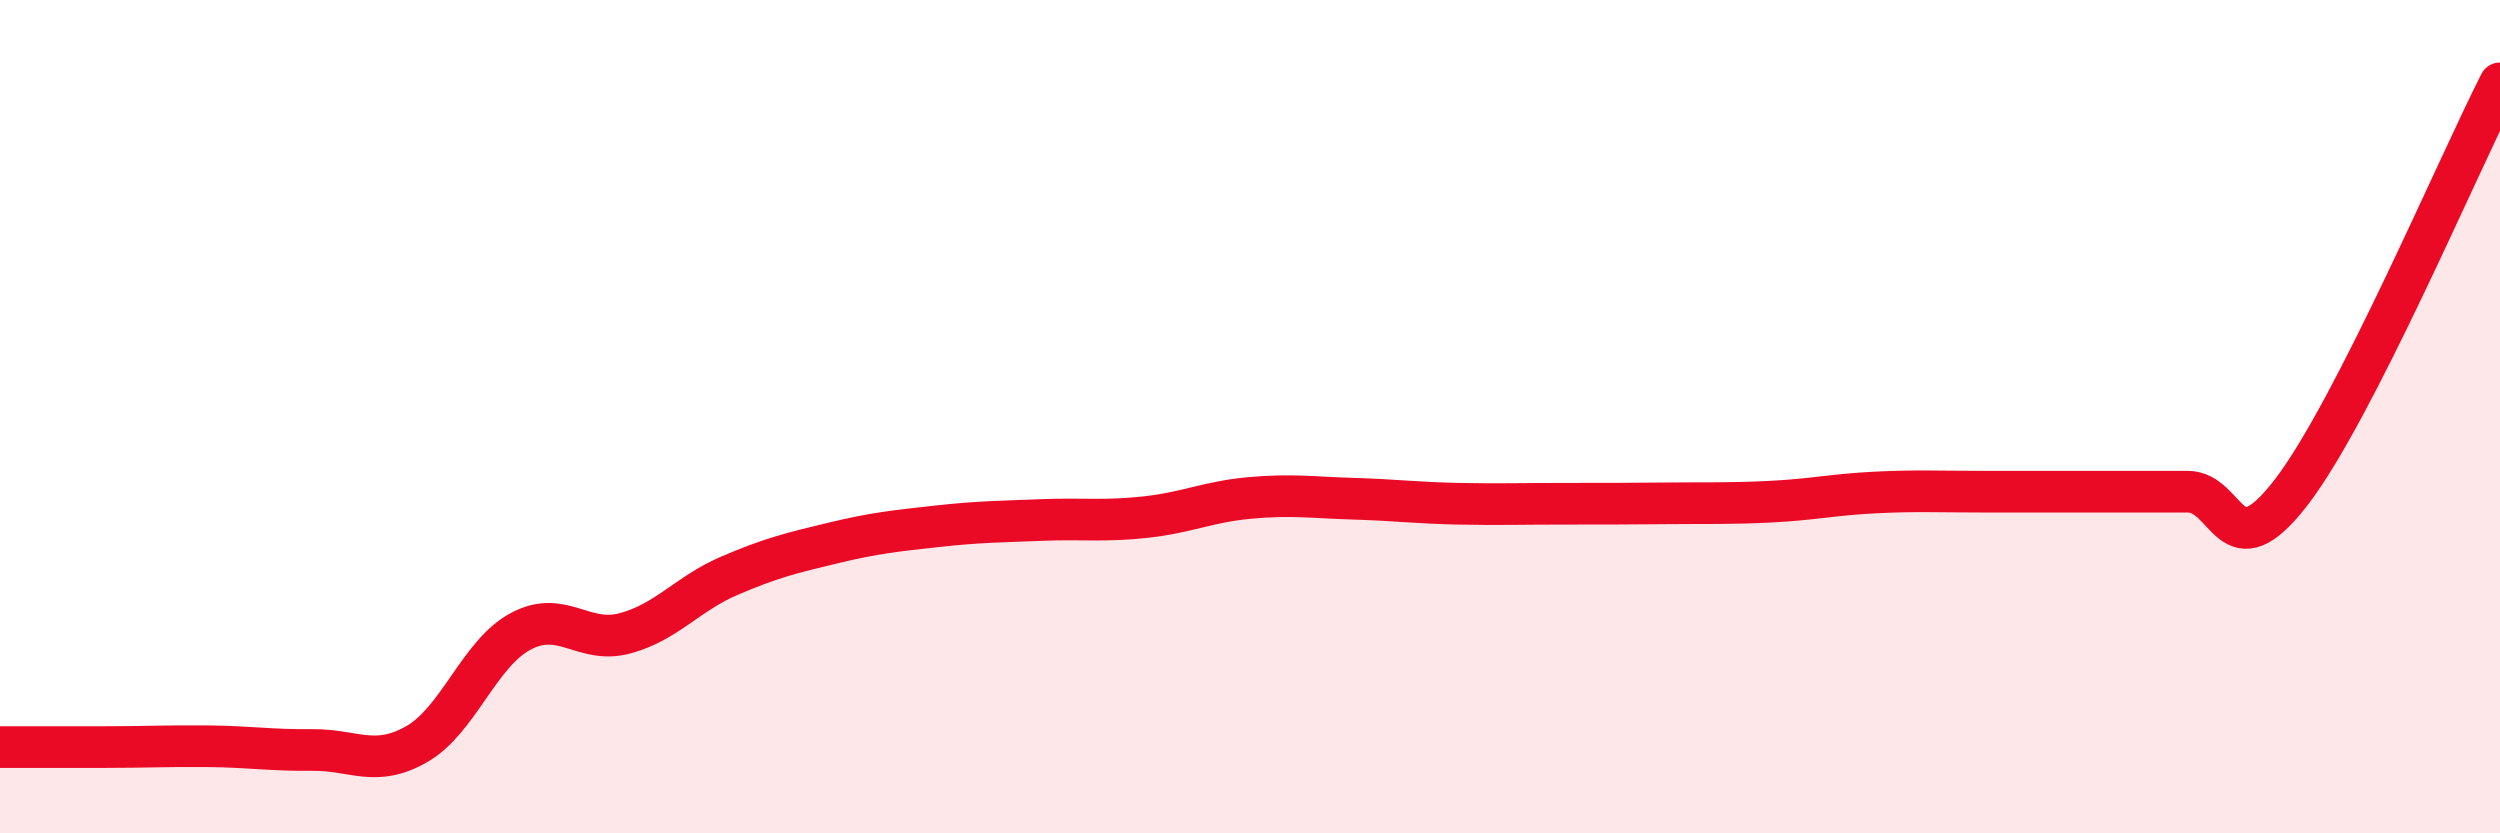
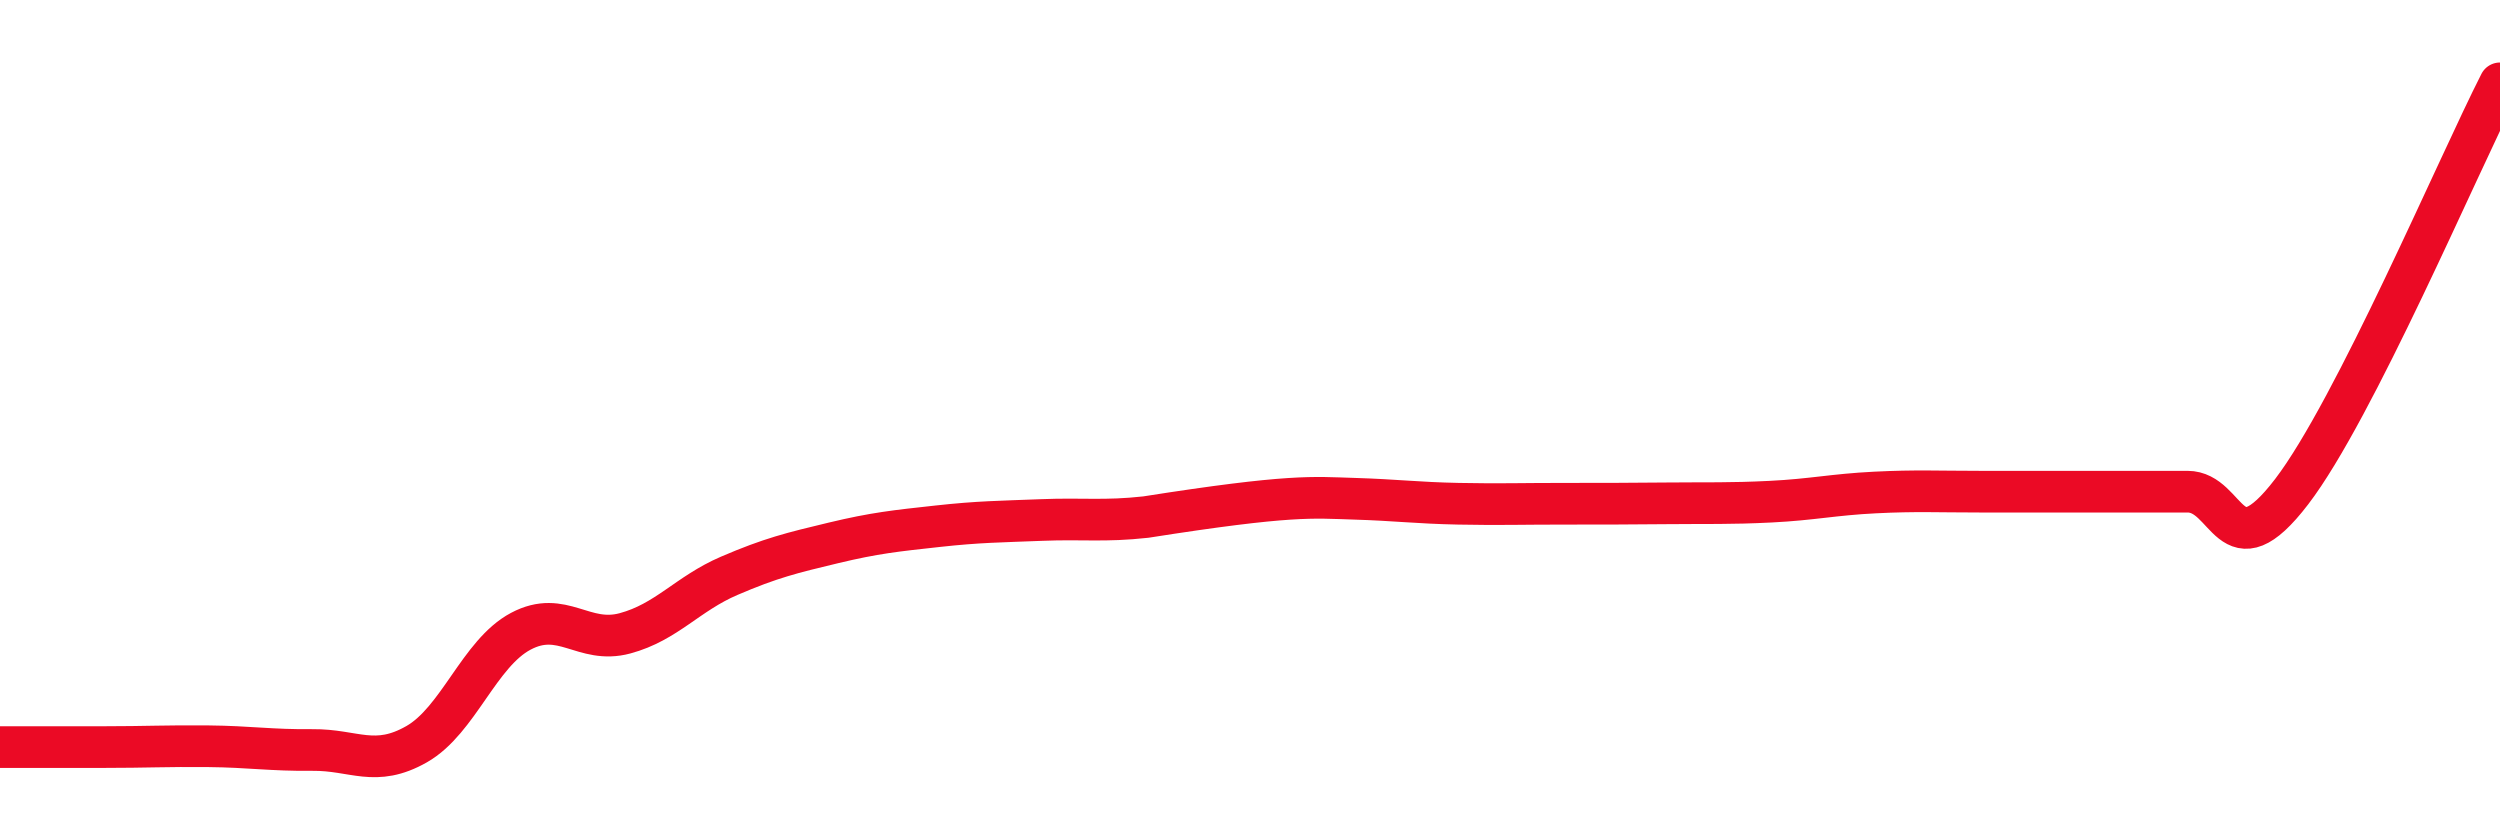
<svg xmlns="http://www.w3.org/2000/svg" width="60" height="20" viewBox="0 0 60 20">
-   <path d="M 0,17.93 C 0.5,17.93 1.5,17.93 2.5,17.93 C 3.5,17.93 4,17.9 5,17.91 C 6,17.92 6.5,18.01 7.5,18 C 8.5,17.99 9,18.43 10,17.86 C 11,17.29 11.5,15.68 12.5,15.15 C 13.5,14.62 14,15.47 15,15.2 C 16,14.93 16.5,14.25 17.5,13.82 C 18.5,13.39 19,13.27 20,13.03 C 21,12.79 21.5,12.74 22.5,12.63 C 23.5,12.52 24,12.52 25,12.48 C 26,12.44 26.5,12.52 27.5,12.41 C 28.5,12.3 29,12.04 30,11.95 C 31,11.86 31.5,11.94 32.5,11.97 C 33.5,12 34,12.07 35,12.09 C 36,12.11 36.5,12.09 37.5,12.09 C 38.5,12.09 39,12.09 40,12.08 C 41,12.07 41.5,12.09 42.5,12.04 C 43.5,11.99 44,11.87 45,11.82 C 46,11.77 46.5,11.8 47.5,11.8 C 48.5,11.8 49,11.8 50,11.8 C 51,11.8 51.5,11.8 52.5,11.8 C 53.5,11.8 53.5,13.76 55,11.8 C 56.5,9.84 59,3.96 60,2L60 20L0 20Z" fill="#EB0A25" opacity="0.1" stroke-linecap="round" stroke-linejoin="round" />
-   <path d="M 0,17.93 C 0.5,17.93 1.5,17.93 2.5,17.93 C 3.5,17.93 4,17.9 5,17.91 C 6,17.92 6.5,18.01 7.5,18 C 8.5,17.99 9,18.43 10,17.86 C 11,17.29 11.5,15.68 12.5,15.15 C 13.5,14.62 14,15.47 15,15.2 C 16,14.93 16.5,14.25 17.5,13.82 C 18.5,13.39 19,13.27 20,13.03 C 21,12.79 21.5,12.74 22.5,12.63 C 23.5,12.52 24,12.52 25,12.48 C 26,12.44 26.5,12.52 27.5,12.41 C 28.5,12.3 29,12.04 30,11.95 C 31,11.86 31.5,11.94 32.5,11.97 C 33.5,12 34,12.07 35,12.09 C 36,12.11 36.5,12.09 37.5,12.09 C 38.5,12.09 39,12.09 40,12.08 C 41,12.07 41.5,12.09 42.5,12.04 C 43.5,11.99 44,11.87 45,11.82 C 46,11.77 46.5,11.8 47.5,11.8 C 48.5,11.8 49,11.8 50,11.8 C 51,11.8 51.5,11.8 52.5,11.8 C 53.5,11.8 53.5,13.76 55,11.8 C 56.5,9.84 59,3.96 60,2" stroke="#EB0A25" stroke-width="1" fill="none" stroke-linecap="round" stroke-linejoin="round" />
+   <path d="M 0,17.93 C 0.5,17.93 1.5,17.93 2.5,17.93 C 3.5,17.93 4,17.9 5,17.91 C 6,17.92 6.5,18.01 7.5,18 C 8.5,17.99 9,18.43 10,17.86 C 11,17.29 11.5,15.68 12.5,15.15 C 13.5,14.62 14,15.47 15,15.2 C 16,14.93 16.5,14.25 17.5,13.82 C 18.5,13.39 19,13.27 20,13.03 C 21,12.79 21.5,12.74 22.5,12.63 C 23.5,12.52 24,12.52 25,12.48 C 26,12.44 26.5,12.52 27.5,12.41 C 31,11.86 31.5,11.94 32.5,11.97 C 33.5,12 34,12.07 35,12.09 C 36,12.11 36.5,12.09 37.5,12.09 C 38.5,12.09 39,12.09 40,12.08 C 41,12.07 41.5,12.09 42.5,12.04 C 43.5,11.99 44,11.87 45,11.82 C 46,11.77 46.5,11.8 47.5,11.8 C 48.5,11.8 49,11.8 50,11.8 C 51,11.8 51.5,11.8 52.5,11.8 C 53.5,11.8 53.5,13.76 55,11.8 C 56.5,9.84 59,3.96 60,2" stroke="#EB0A25" stroke-width="1" fill="none" stroke-linecap="round" stroke-linejoin="round" />
</svg>